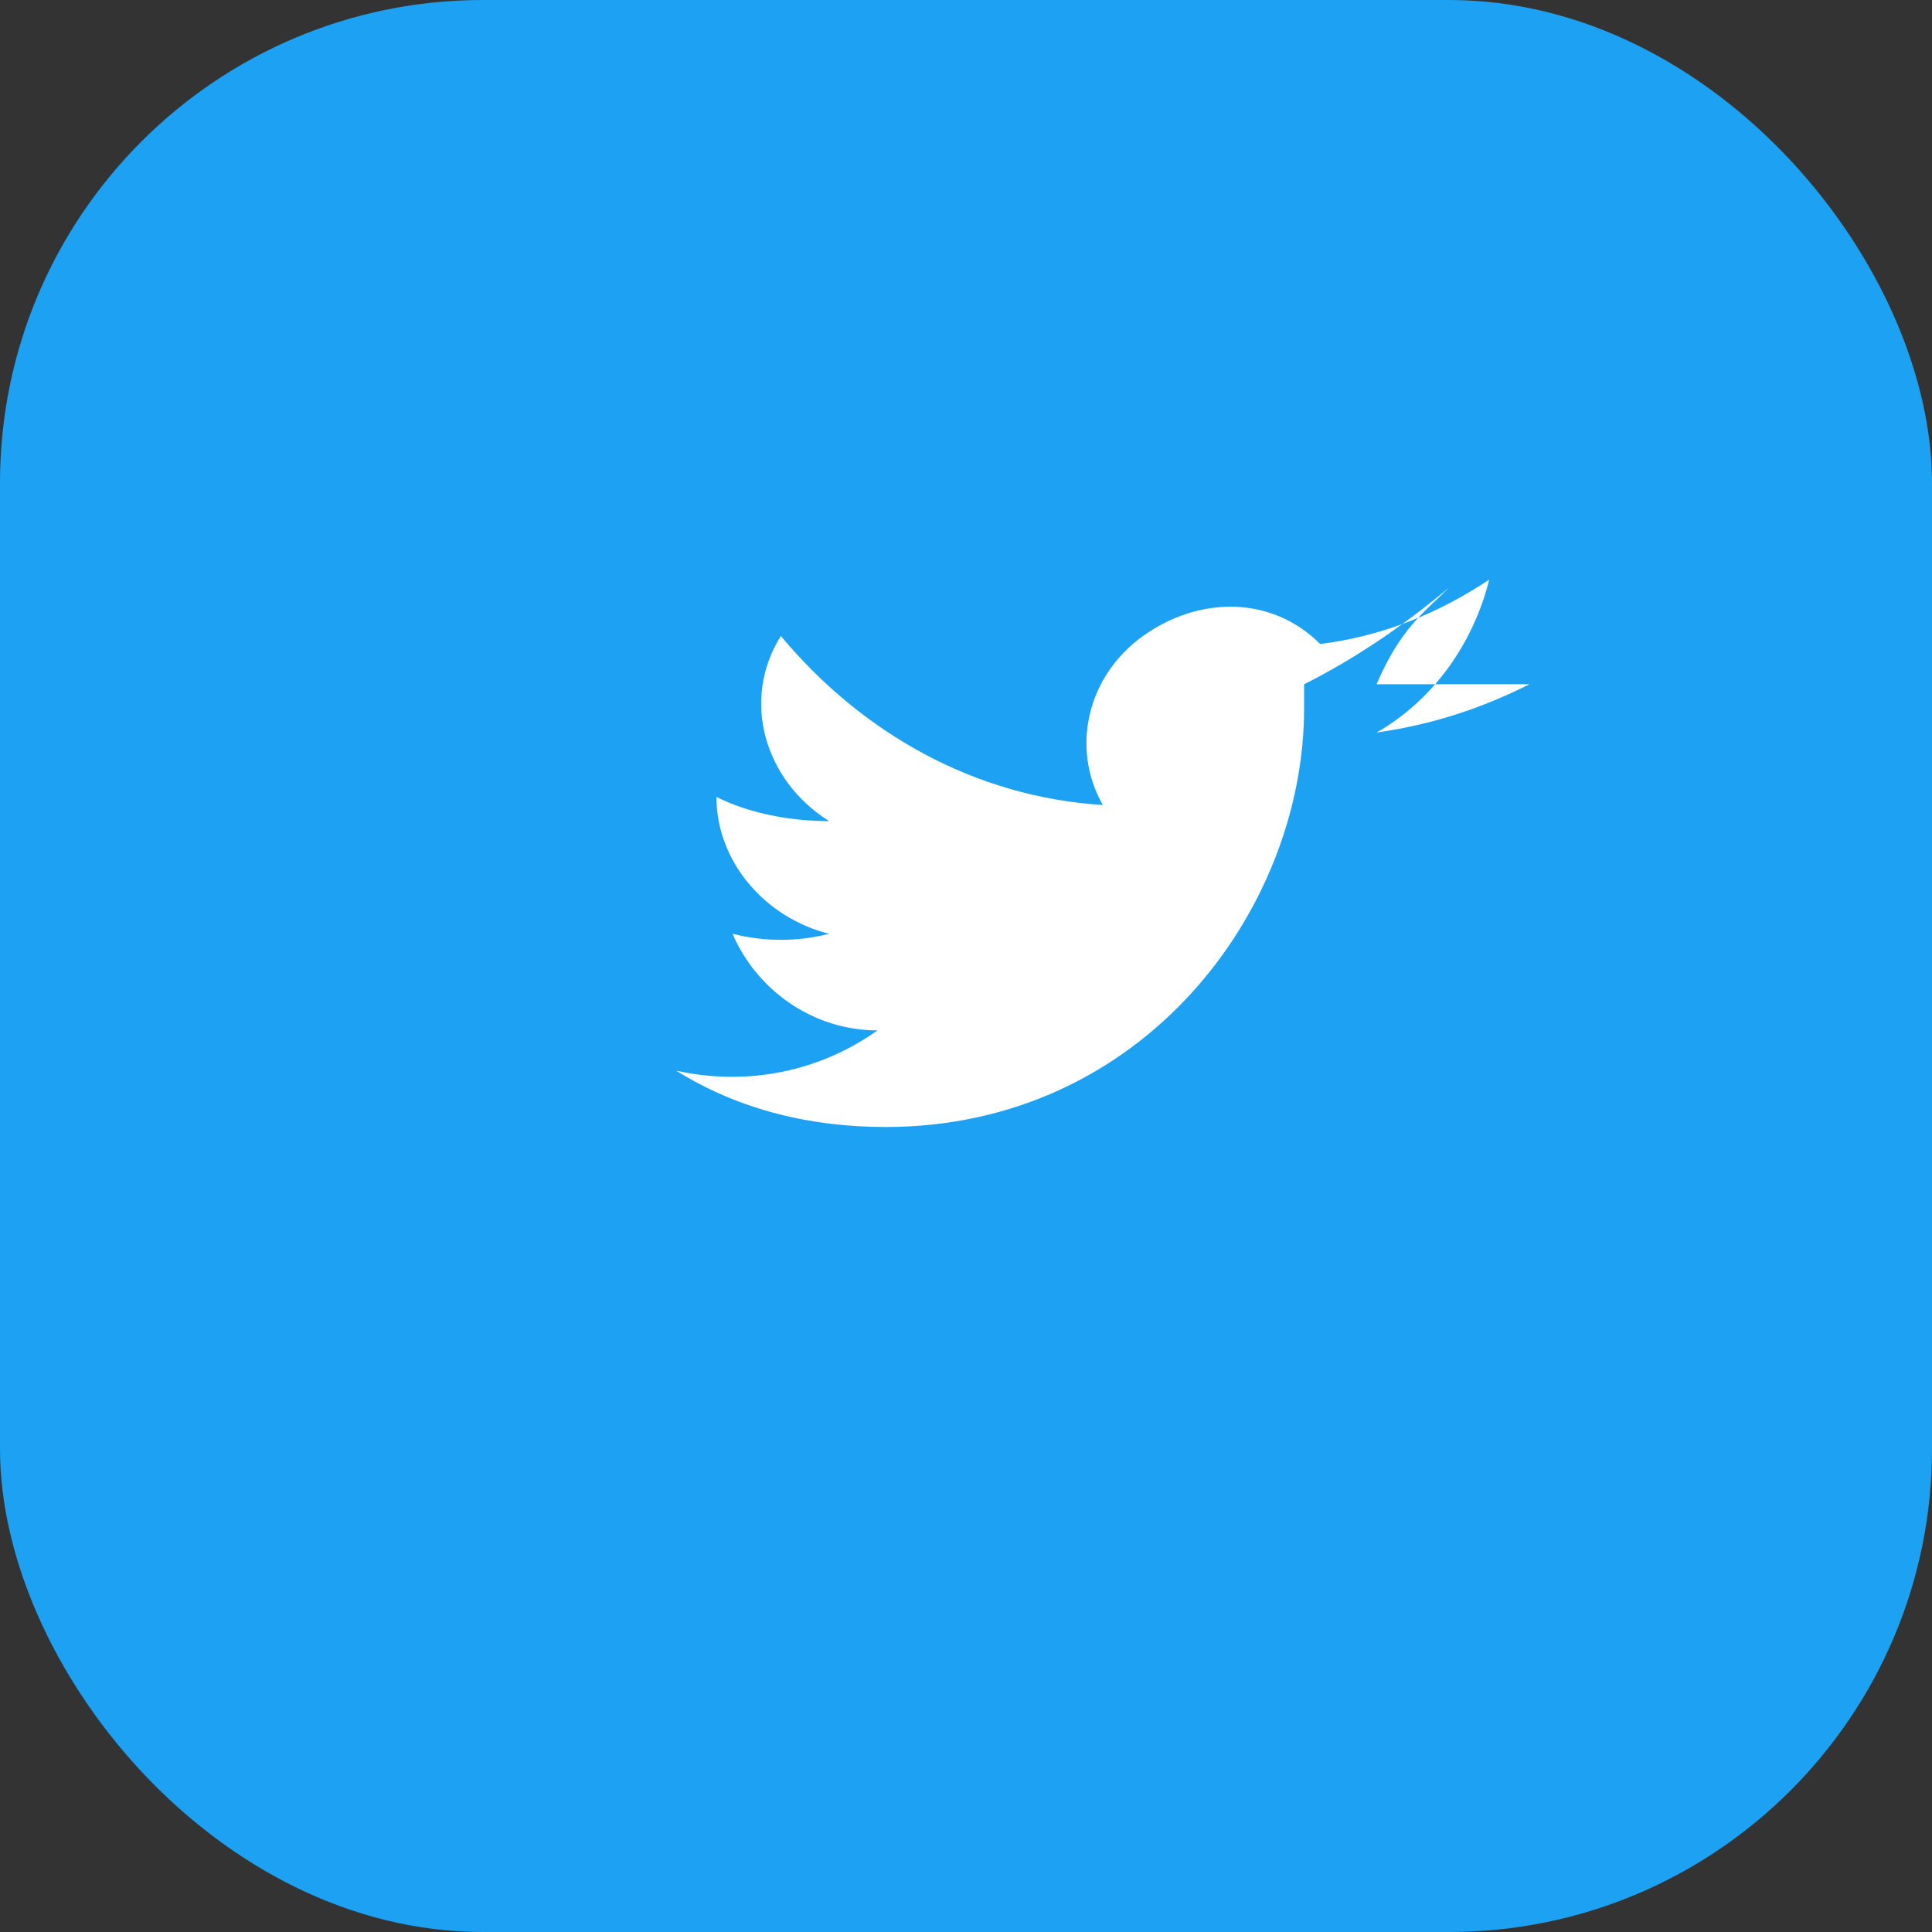
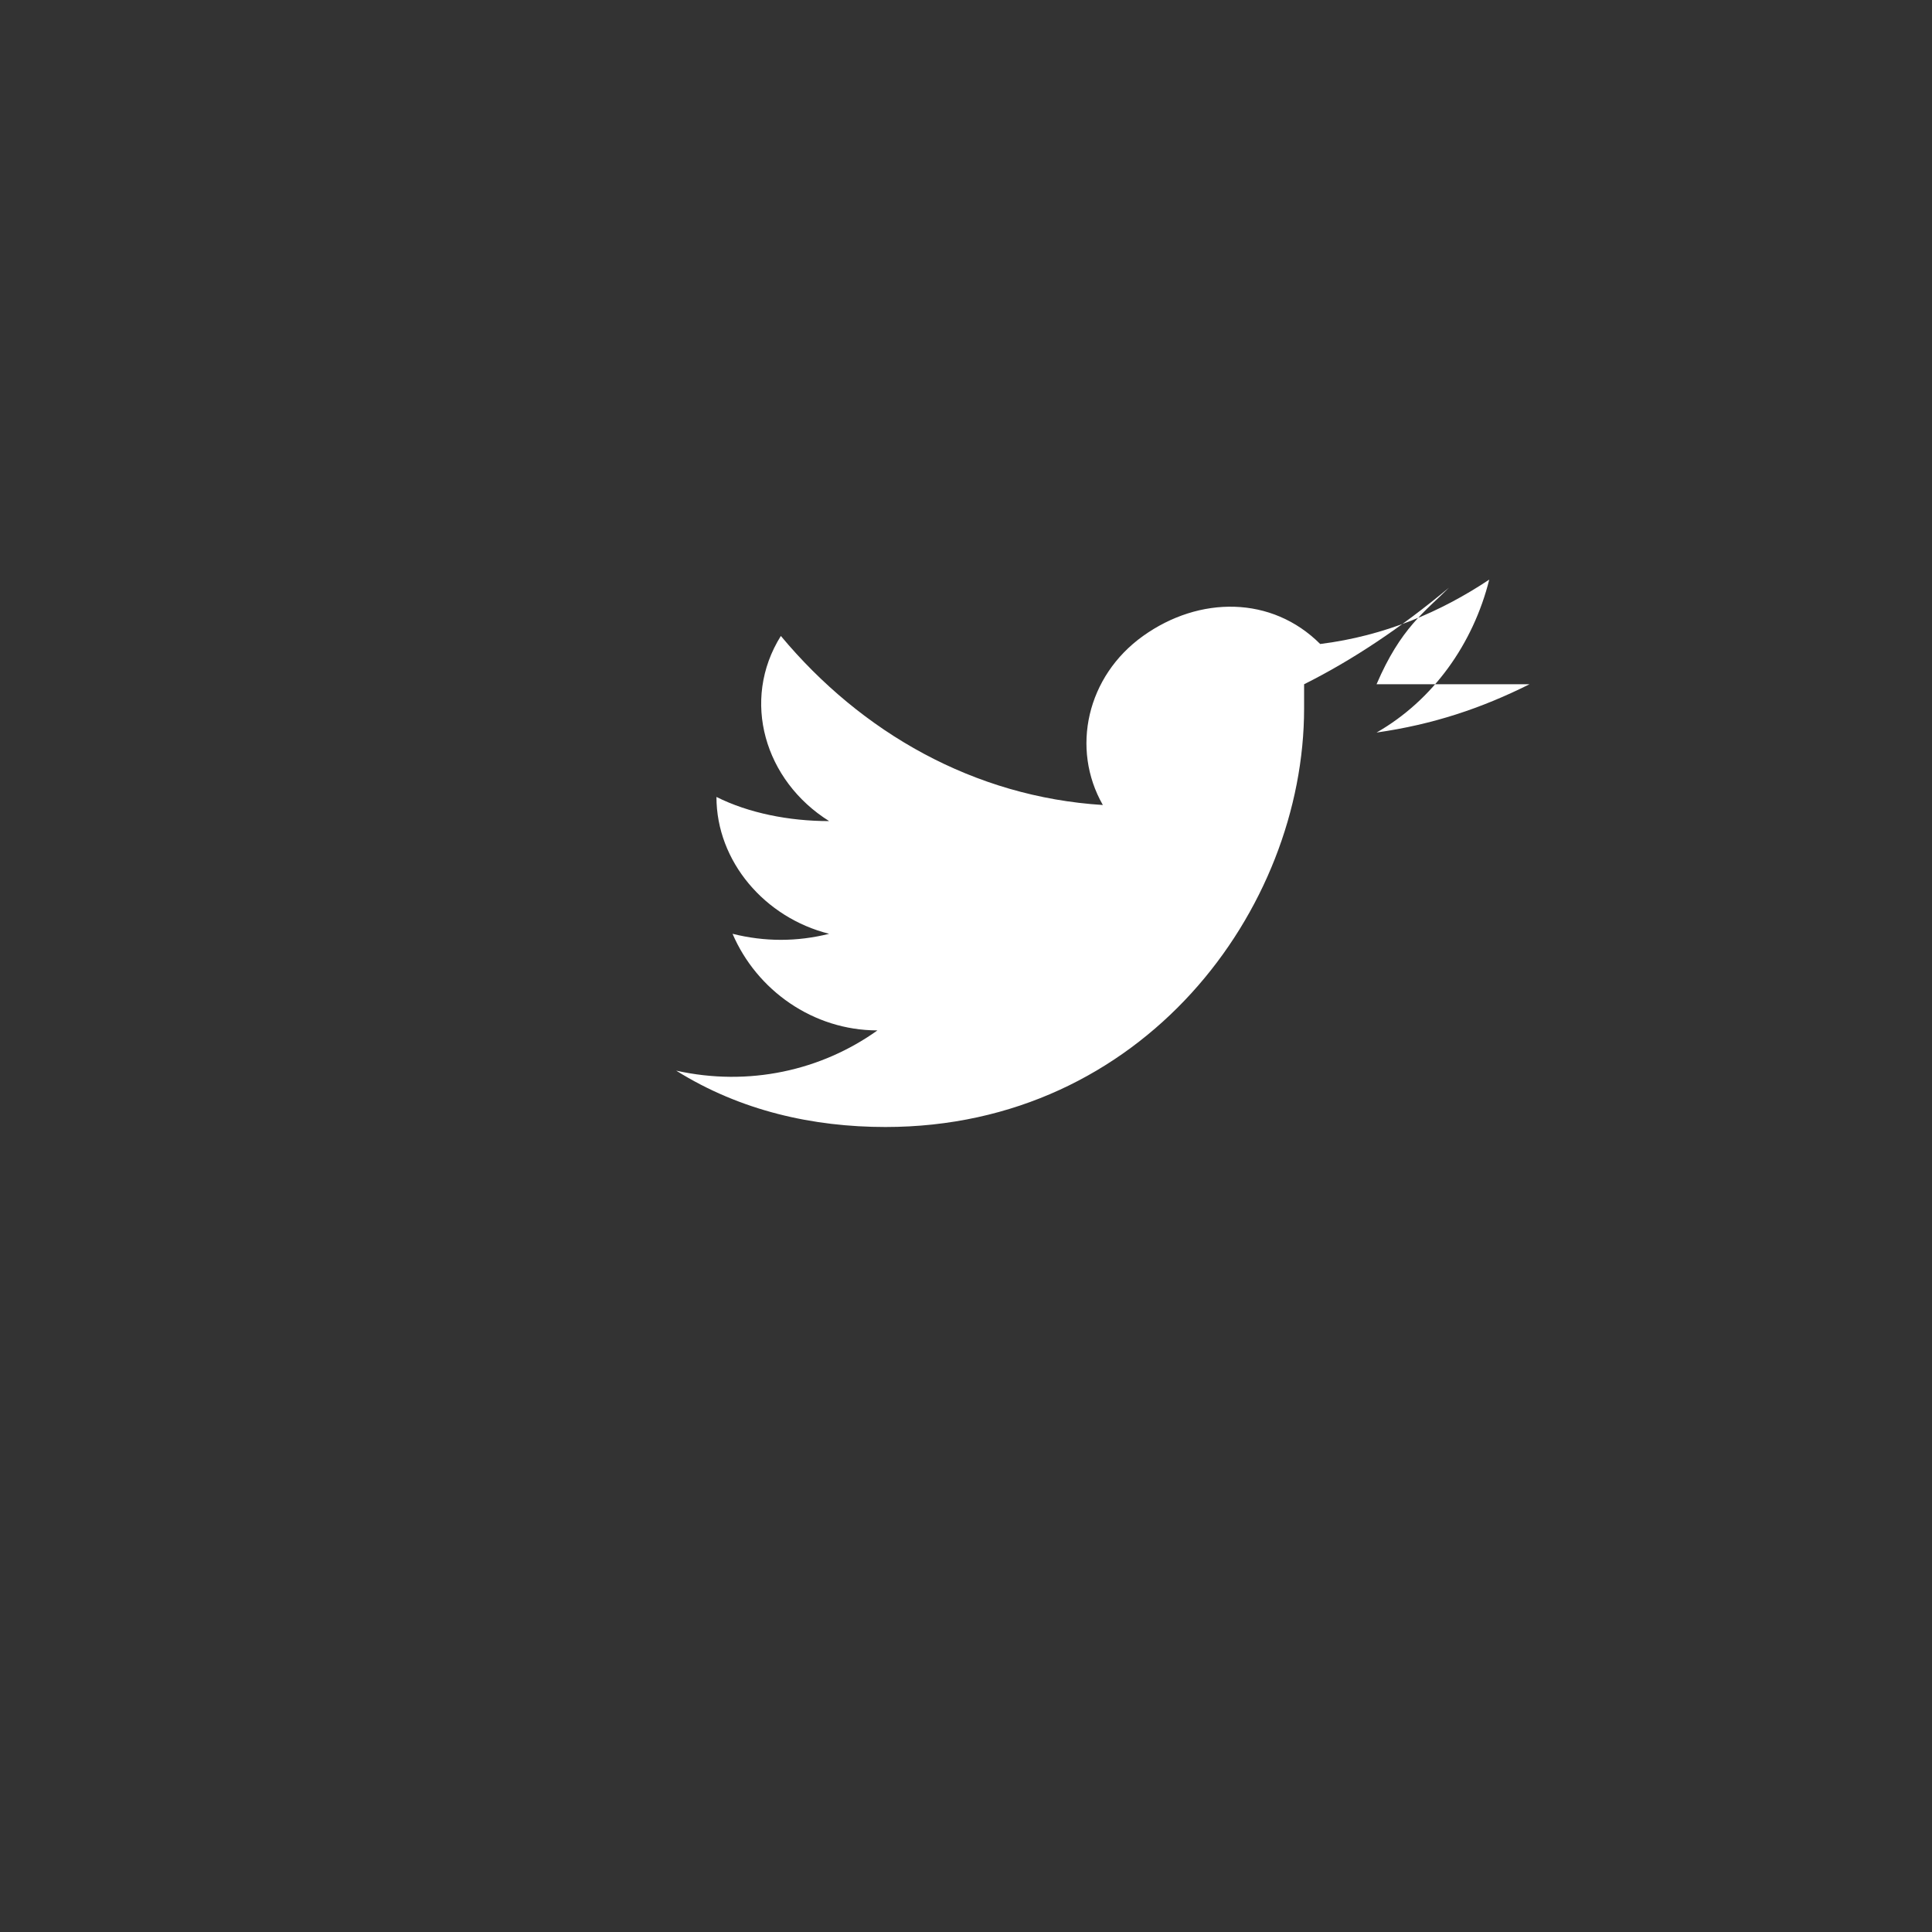
<svg xmlns="http://www.w3.org/2000/svg" width="24" height="24" viewBox="0 0 24 24" fill="none">
  <rect x="0" y="0" width="24" height="24" fill="#333333" stroke="none" />
-   <rect width="24" height="24" rx="6" fill="#1DA1F2" />
  <path d="M19 8.5C18.4 8.8 17.8 9 17.1 9.1C17.8 8.7 18.3 8 18.5 7.2C17.9 7.6 17.2 7.9 16.4 8C15.8 7.4 14.9 7.4 14.2 7.9C13.5 8.4 13.3 9.3 13.7 10C12.1 9.9 10.7 9.1 9.7 7.9C9.2 8.7 9.5 9.7 10.3 10.2C9.8 10.2 9.3 10.1 8.9 9.9C8.9 10.7 9.5 11.4 10.3 11.6C9.9 11.7 9.5 11.7 9.1 11.6C9.4 12.3 10.1 12.8 10.9 12.8C10.2 13.3 9.3 13.5 8.4 13.3C9.2 13.8 10.1 14 11 14C14.2 14 16.2 11.3 16.2 8.8C16.2 8.7 16.2 8.6 16.2 8.5C16.8 8.2 17.4 7.8 18 7.3C17.7 7.6 17.4 7.8 17.1 8.5Z" fill="#fff" />
</svg>